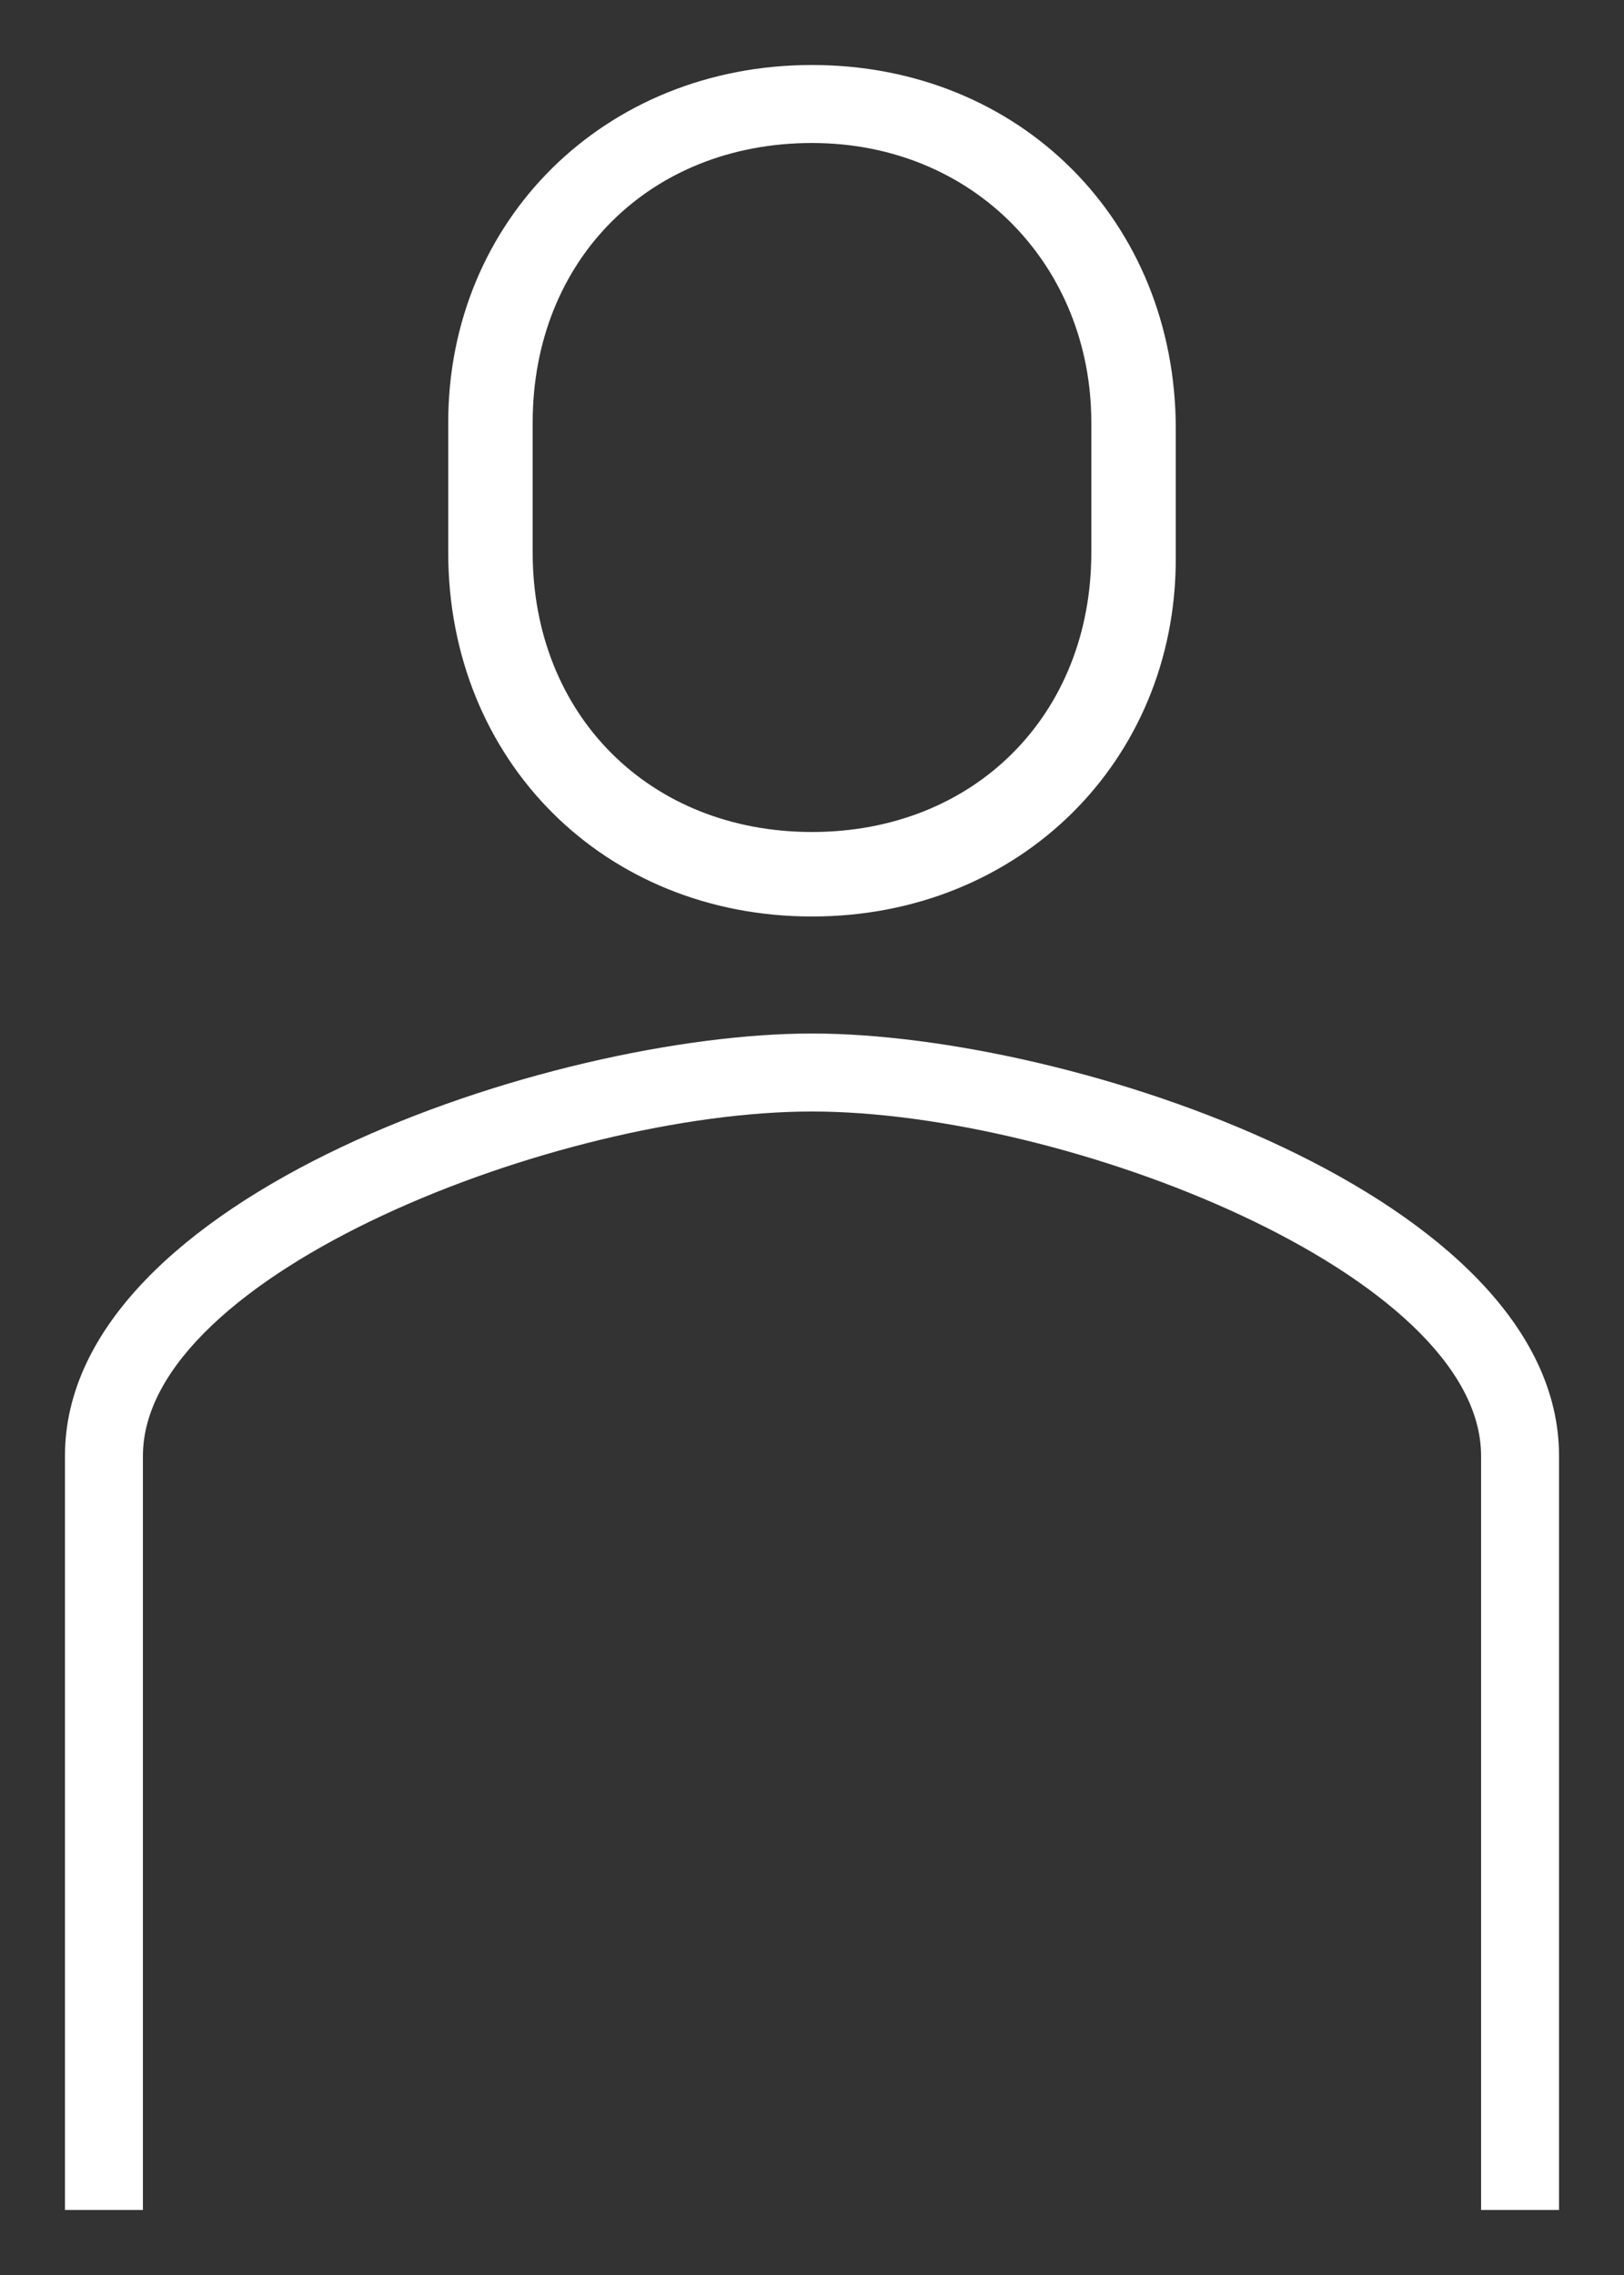
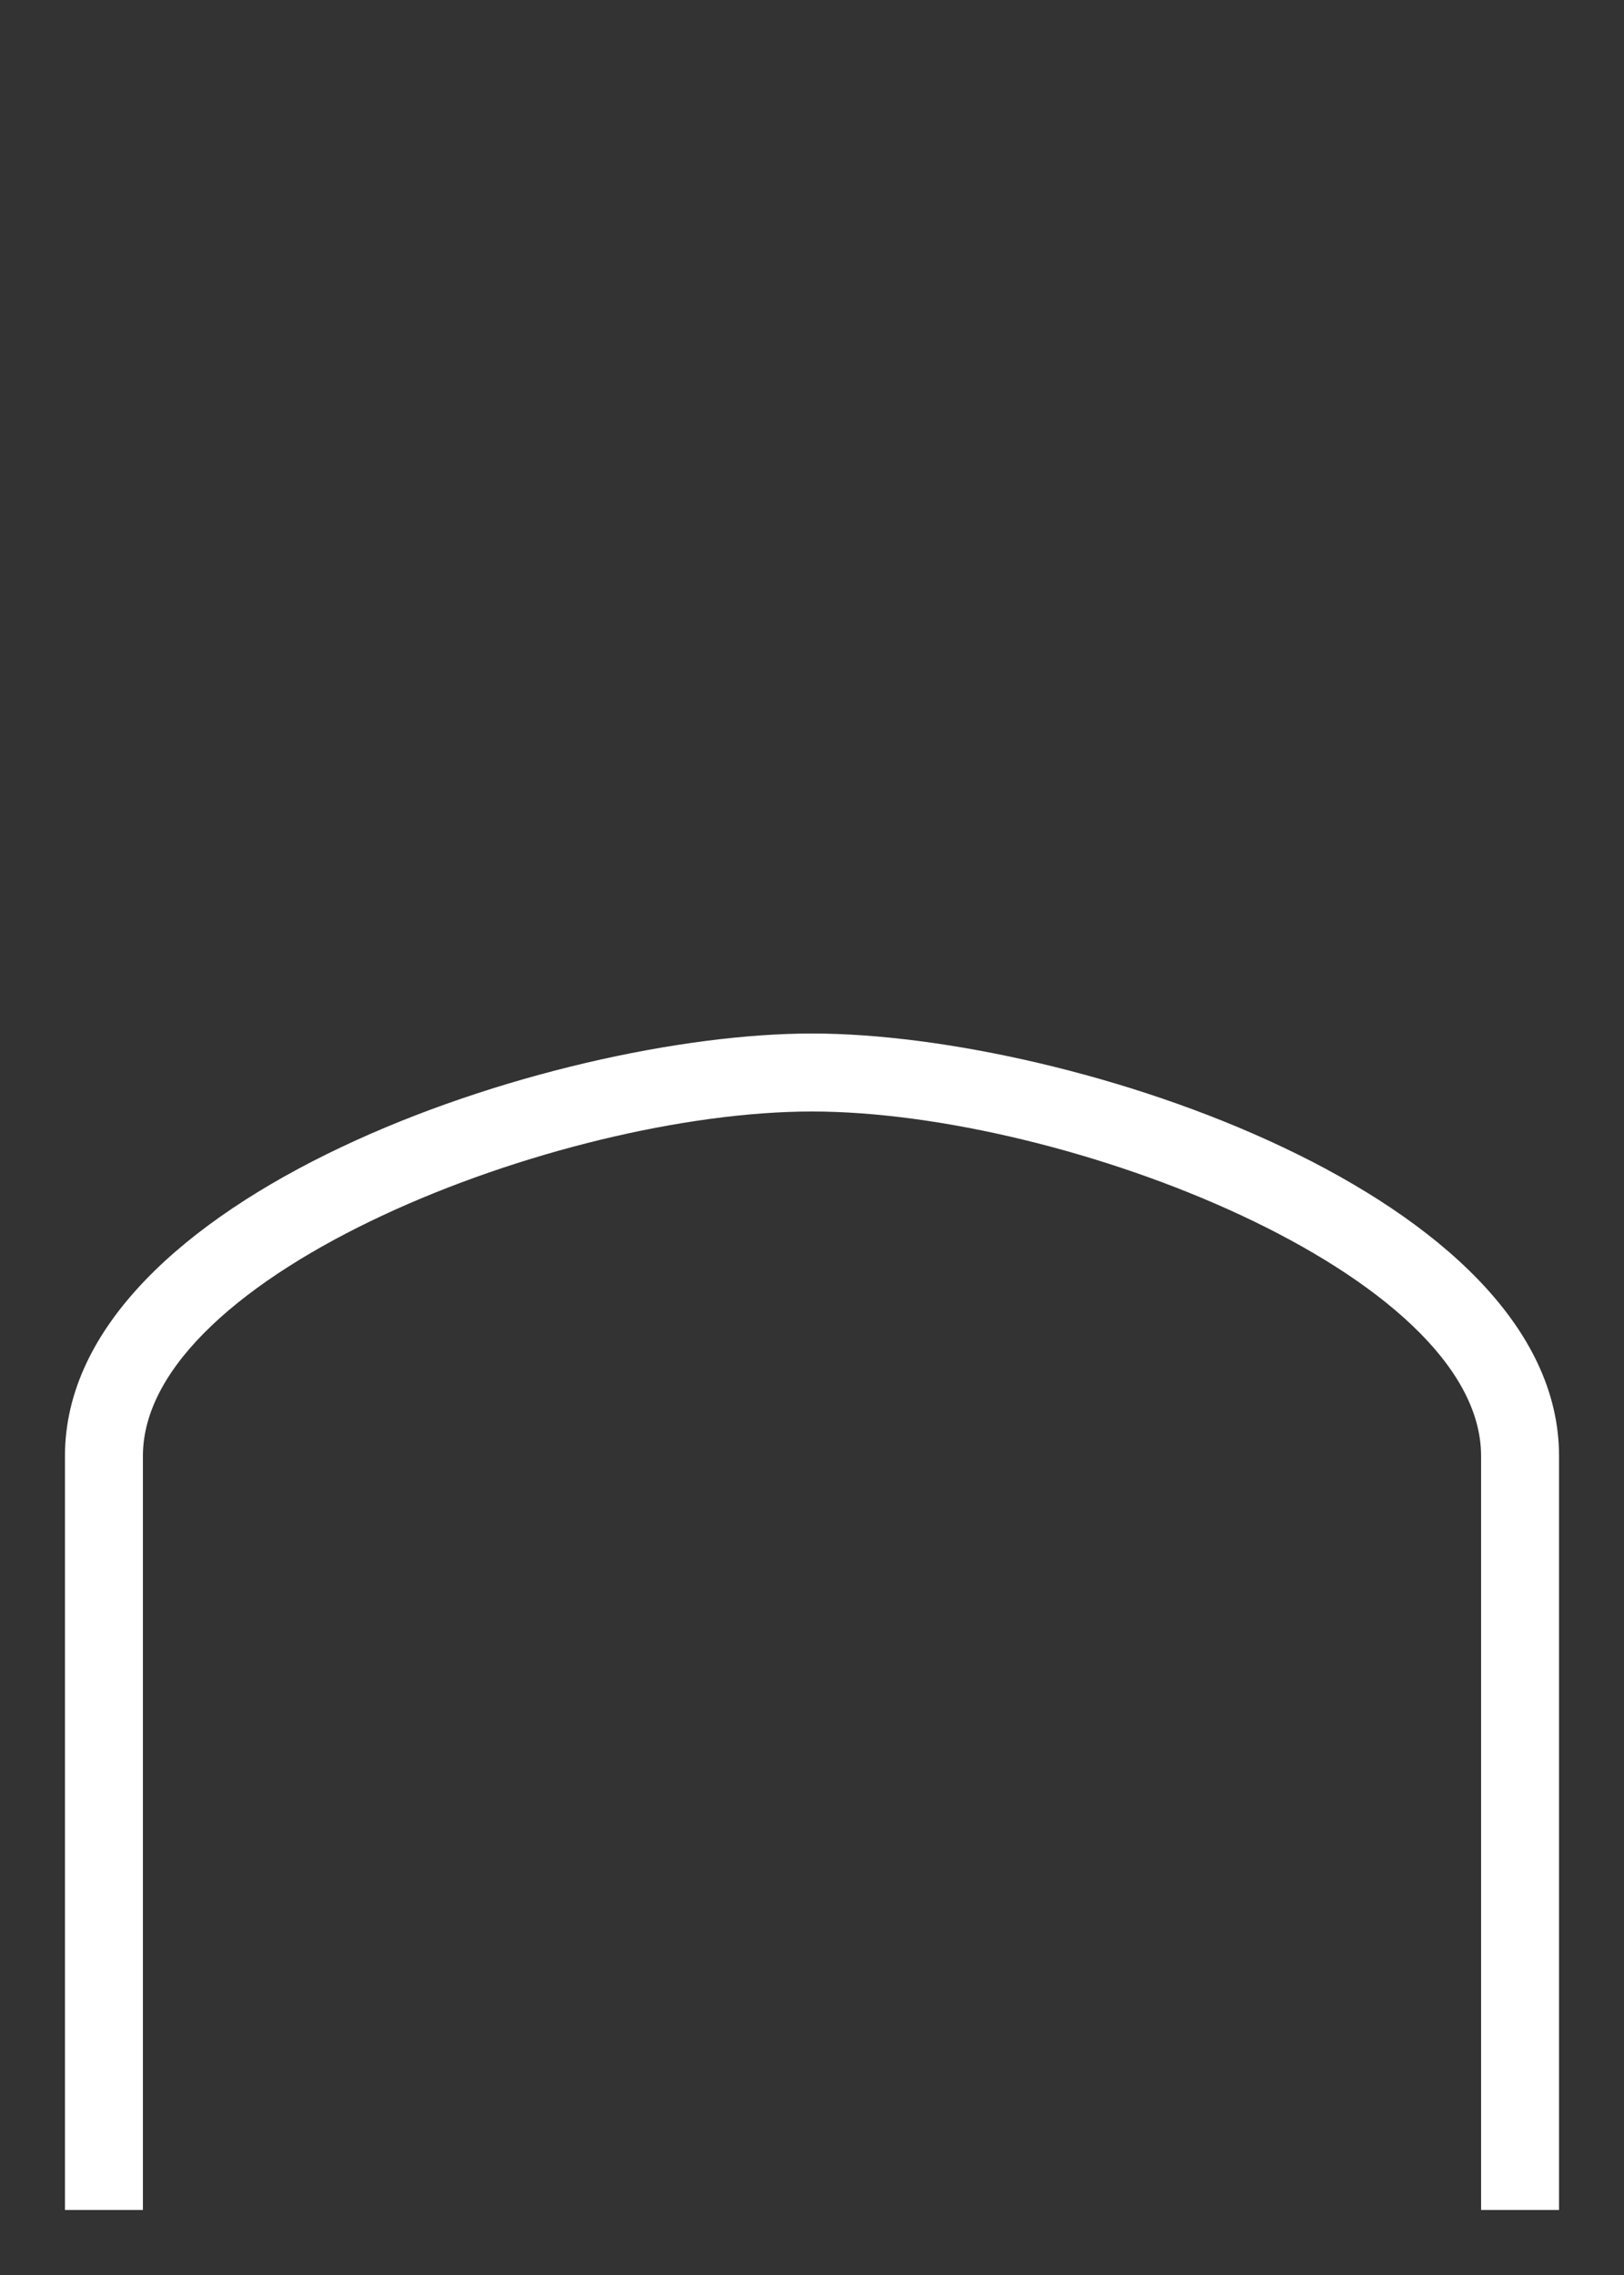
<svg xmlns="http://www.w3.org/2000/svg" version="1.1" id="Livello_1" x="0px" y="0px" viewBox="0 0 25 35" style="enable-background:new 0 0 25 35;" xml:space="preserve">
  <rect x="0" y="0" width="25" height="35" fill="#333333" stroke="none" />
  <style type="text/css">
	.st0{fill:#FFFFFF;}
</style>
  <g>
    <g>
      <path class="st0" d="M24,34h-1.2V22.4c0-2.8-6.4-5.3-10.3-5.3S2.2,19.6,2.2,22.4V34H1V22.4c0-4,7.5-6.5,11.5-6.5S24,18.4,24,22.4    V34z" />
    </g>
    <g>
-       <path class="st0" d="M12.5,14.1c-3.2,0-5.6-2.4-5.6-5.6v-2C6.9,3.4,9.3,1,12.5,1s5.6,2.4,5.6,5.6v2C18.1,11.7,15.7,14.1,12.5,14.1    z M12.5,2.2c-2.5,0-4.3,1.8-4.3,4.3v2c0,2.5,1.8,4.3,4.3,4.3s4.3-1.8,4.3-4.3v-2C16.8,4.1,15,2.2,12.5,2.2z" />
-     </g>
+       </g>
  </g>
</svg>